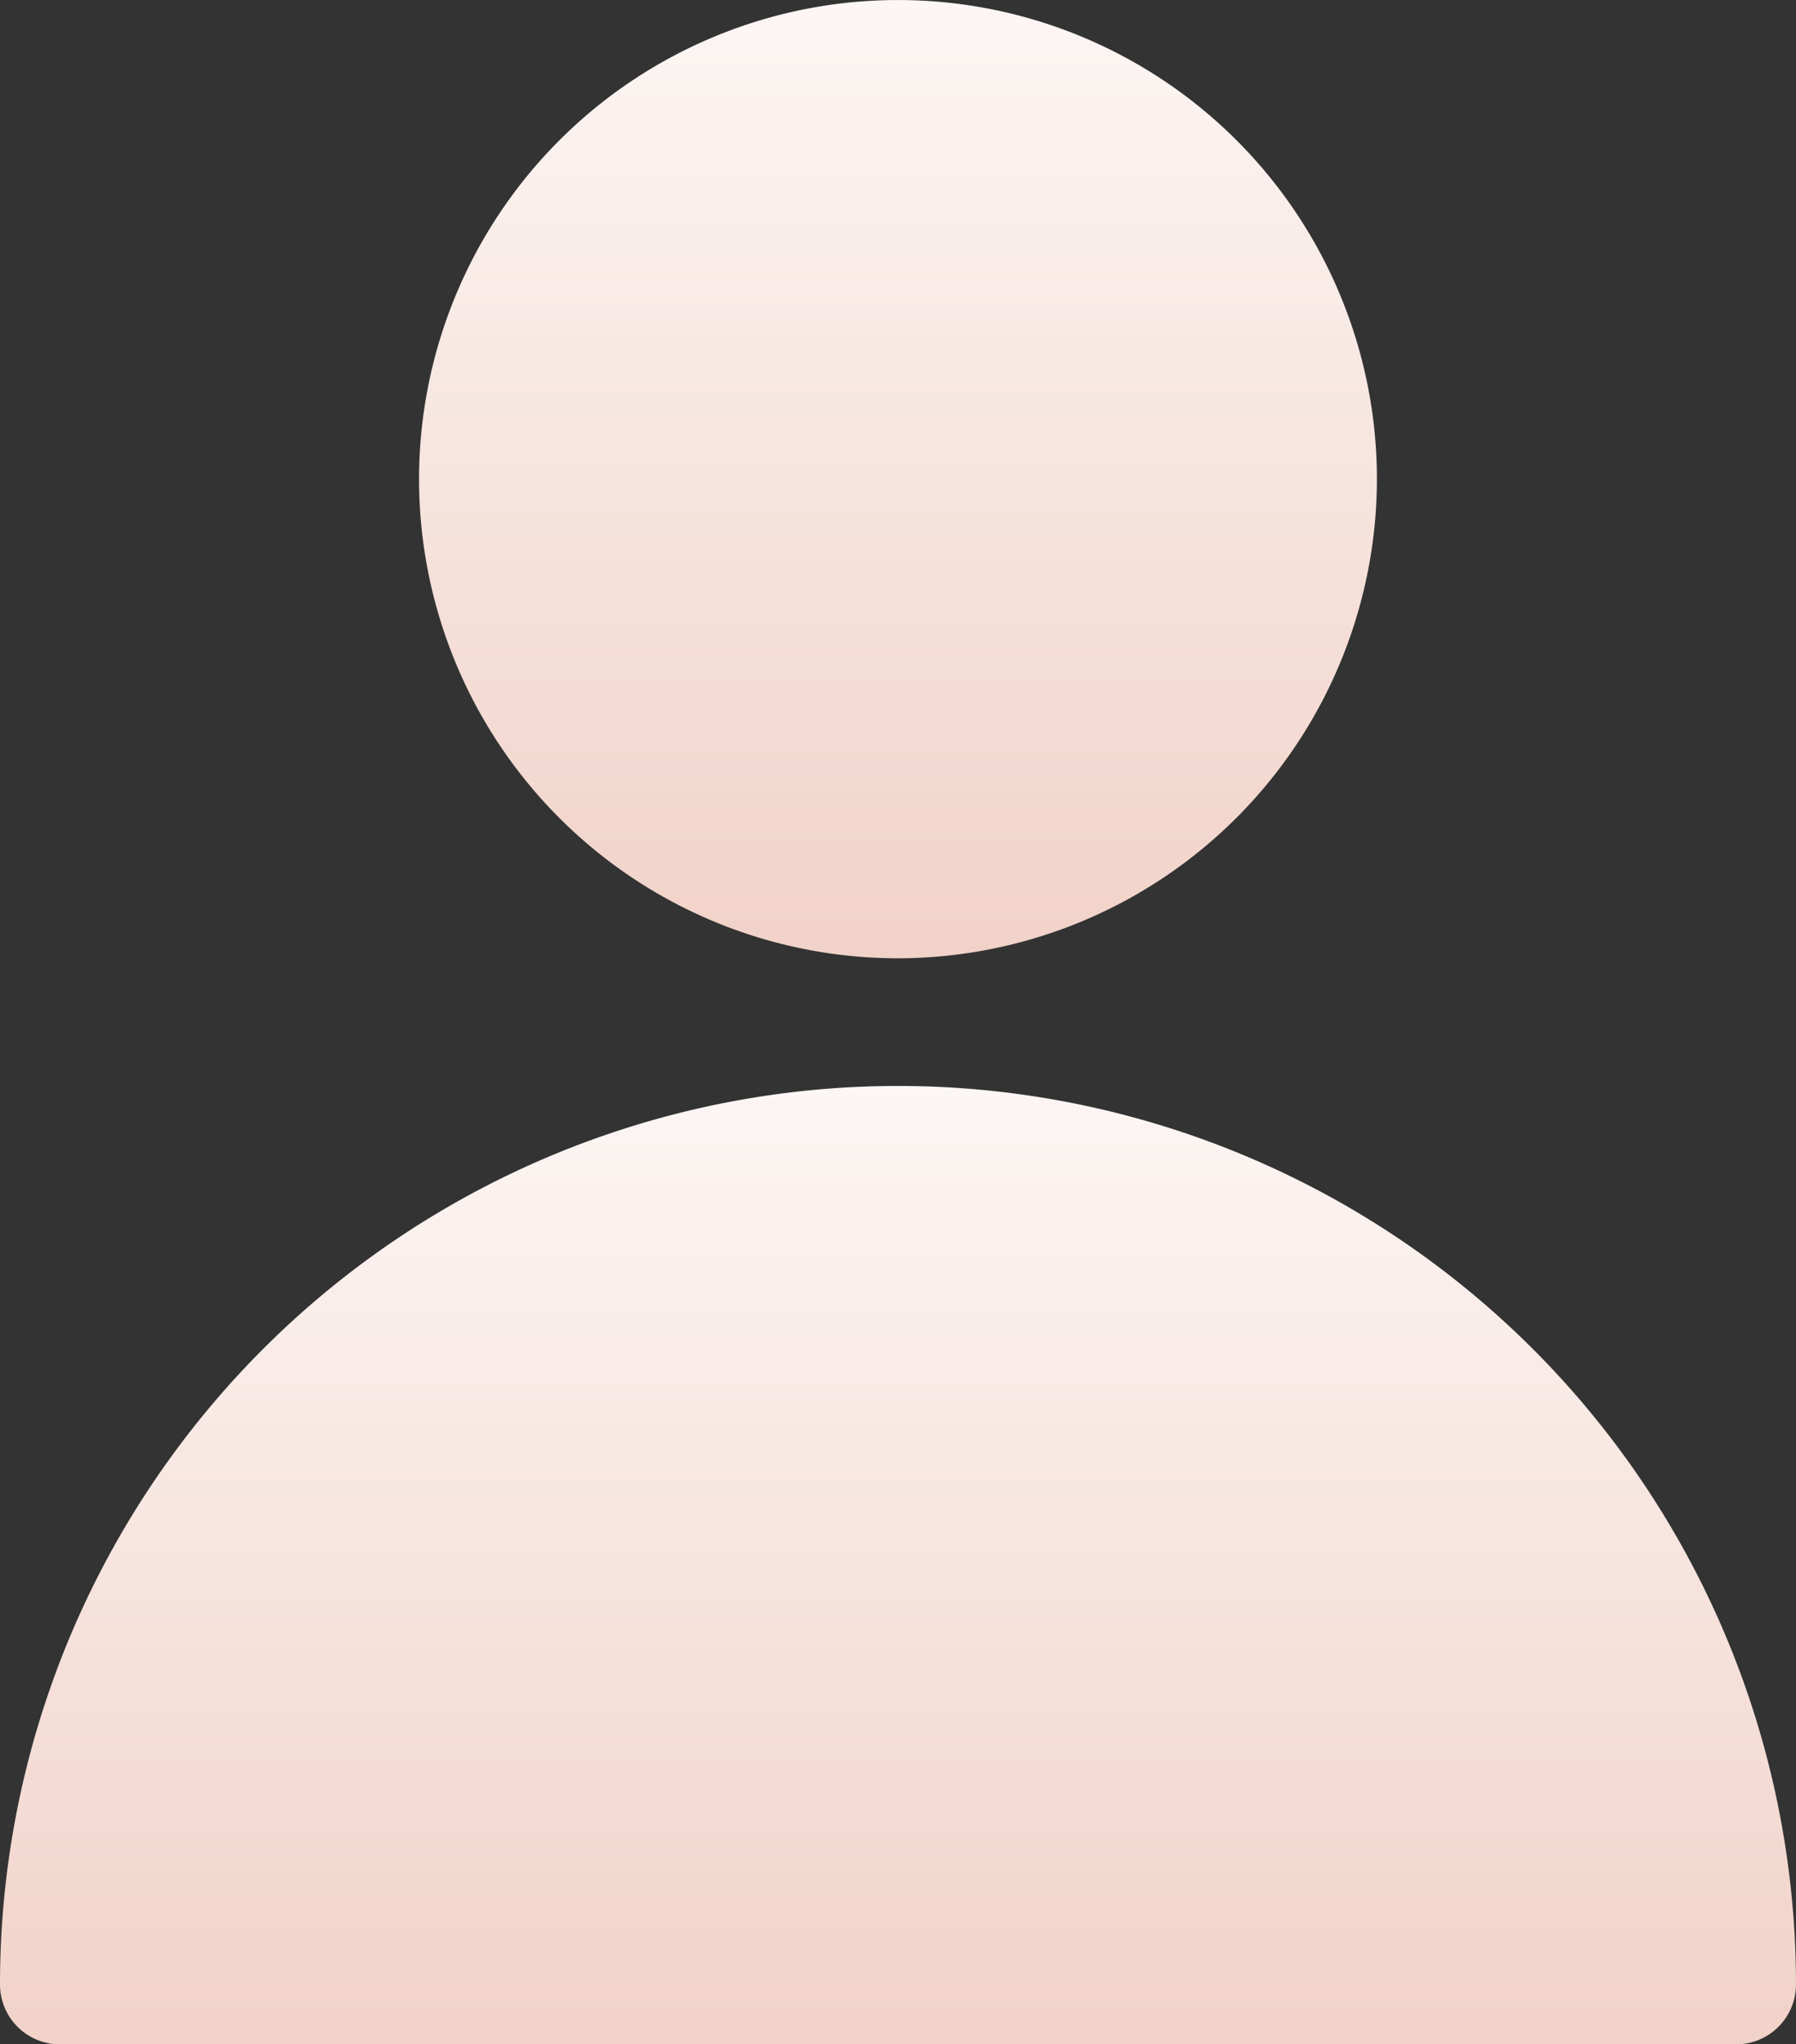
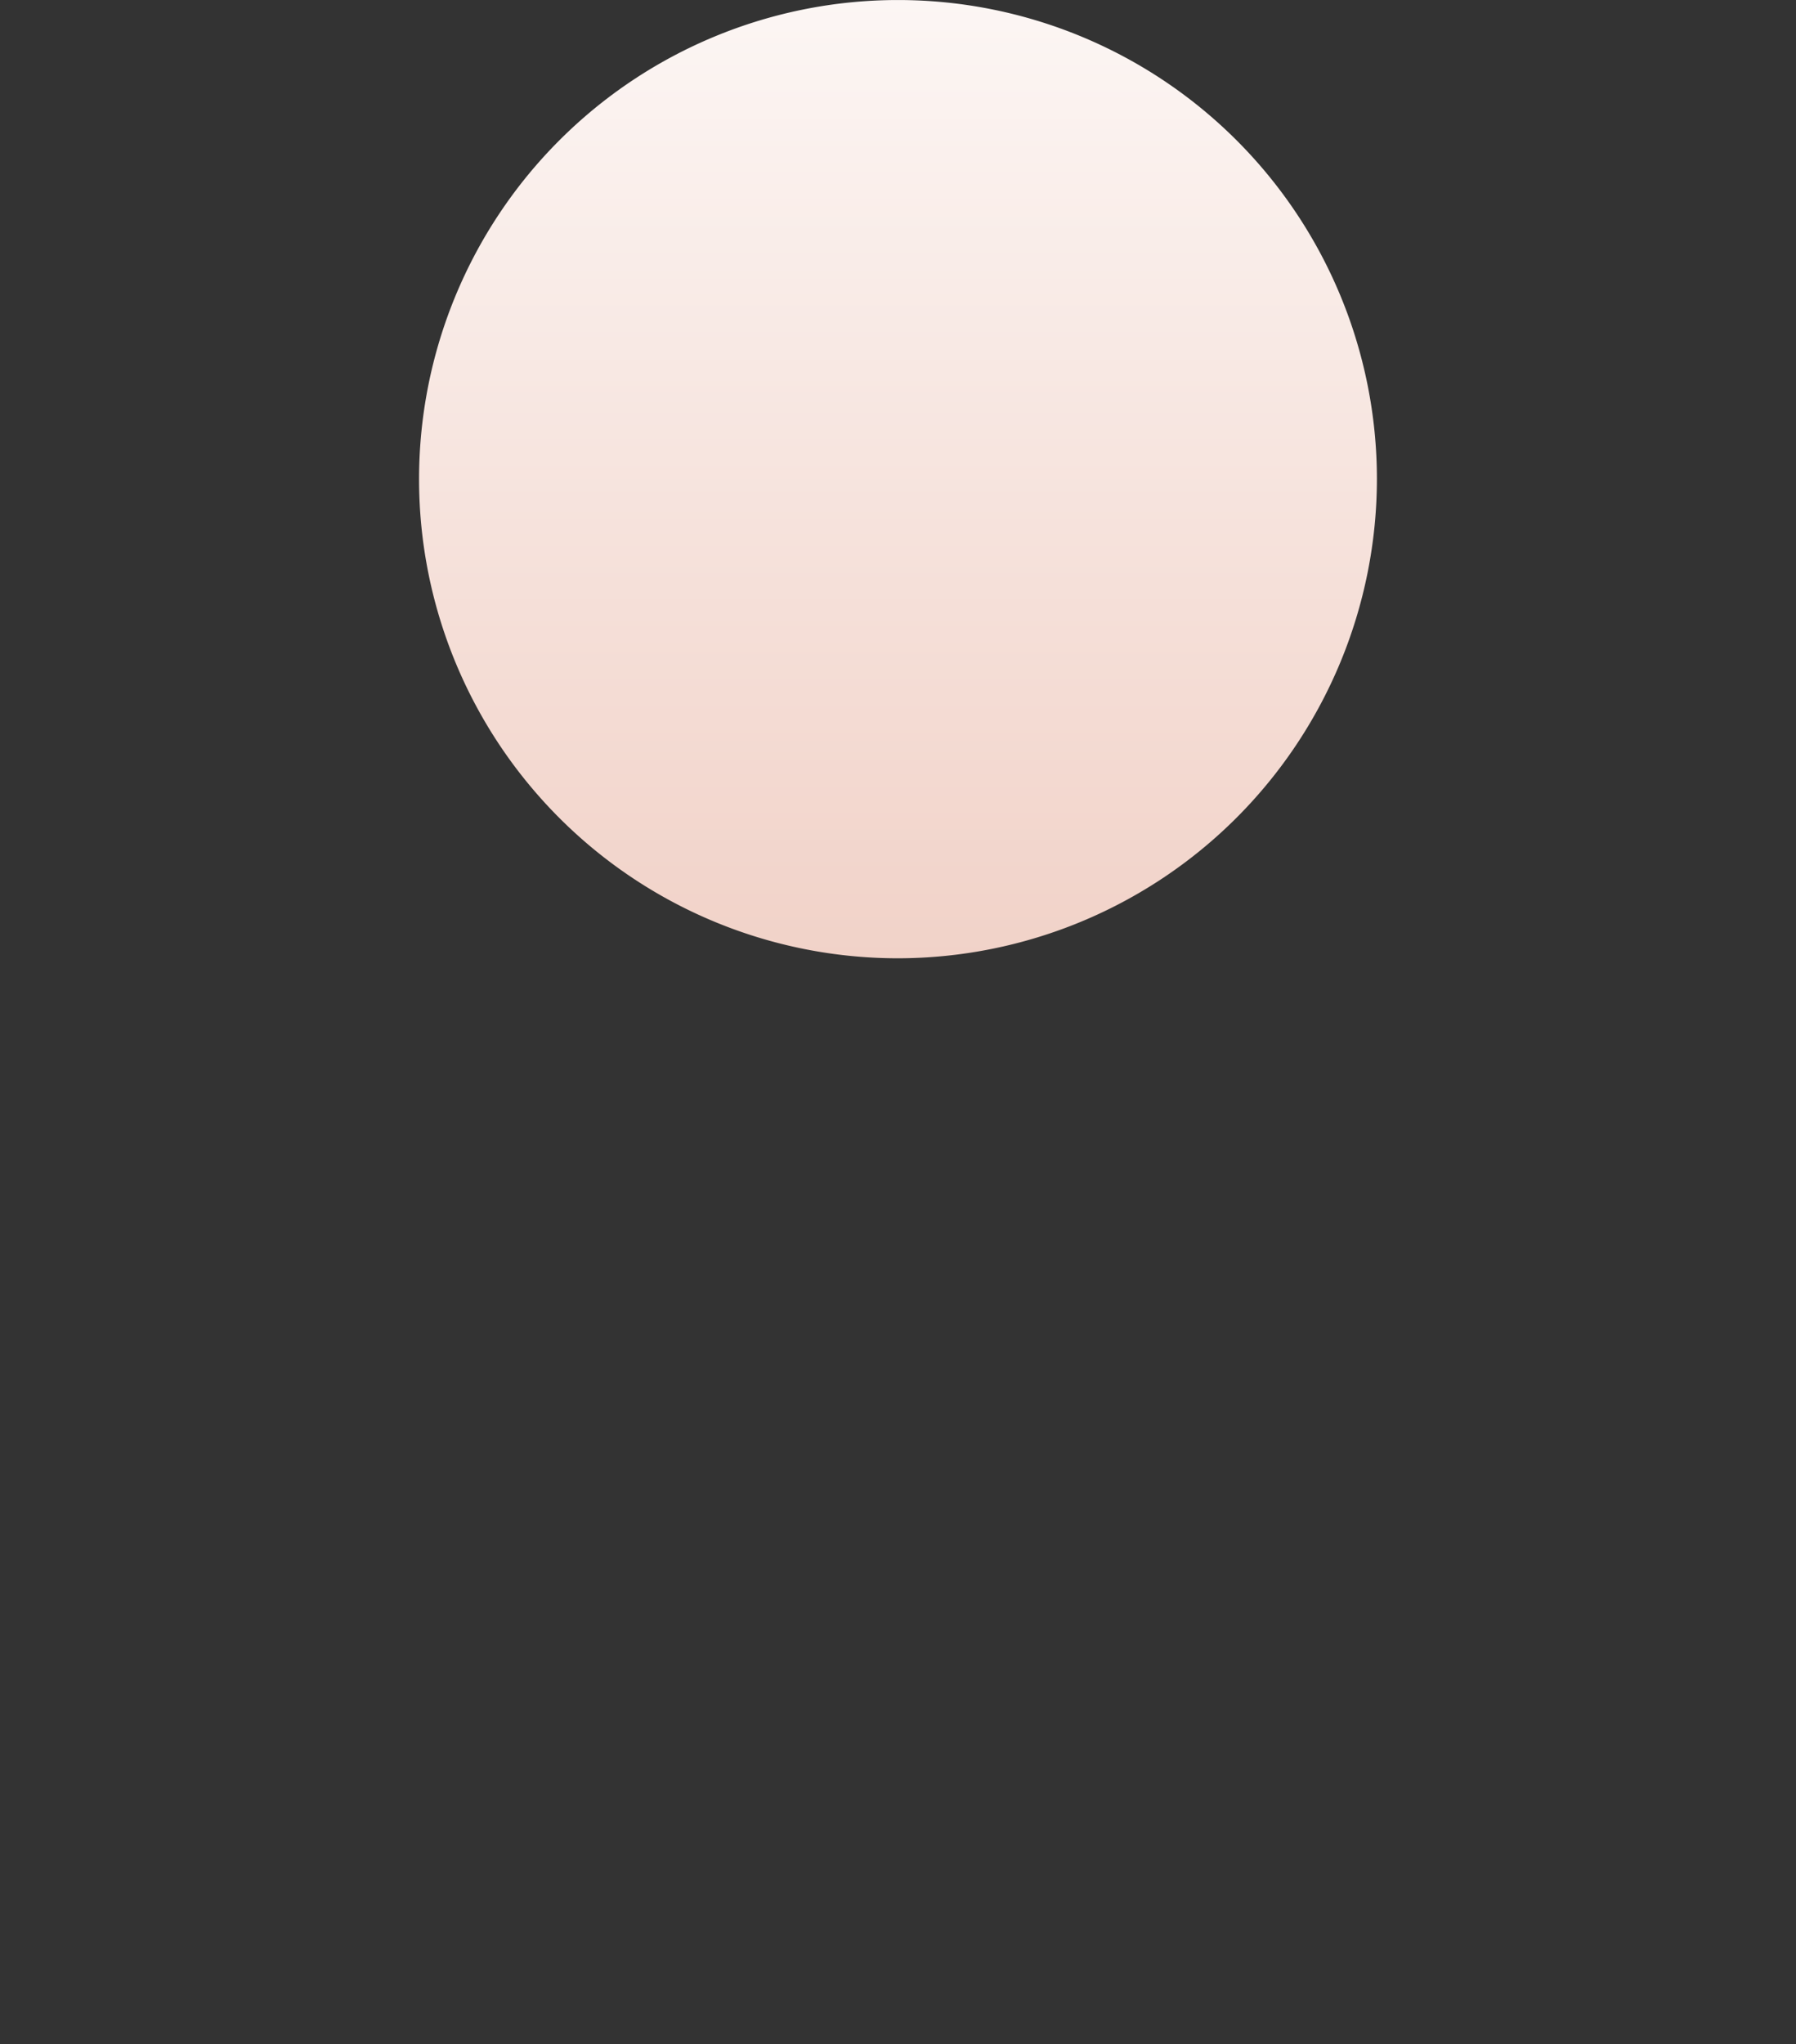
<svg xmlns="http://www.w3.org/2000/svg" width="68.401" height="77.825" viewBox="0 0 68.401 77.825">
  <rect x="0" y="0" width="68.401" height="77.825" fill="#333333" stroke="none" />
  <defs>
    <style>.a{fill:url(#a);}</style>
    <linearGradient id="a" x1="0.5" y1="1" x2="0.5" gradientUnits="objectBoundingBox">
      <stop offset="0" stop-color="#f1d2c8" />
      <stop offset="1" stop-color="#fcf6f4" />
    </linearGradient>
  </defs>
  <path class="a" d="M154.24,36.481a18.24,18.24,0,1,1,18.24-18.24A18.261,18.261,0,0,1,154.24,36.481Z" transform="translate(-120.04)" />
-   <path class="a" d="M97.121,306.785H33.28A2.28,2.28,0,0,1,31,304.5a34.2,34.2,0,1,1,68.4,0A2.28,2.28,0,0,1,97.121,306.785Z" transform="translate(-31 -228.959)" />
</svg>